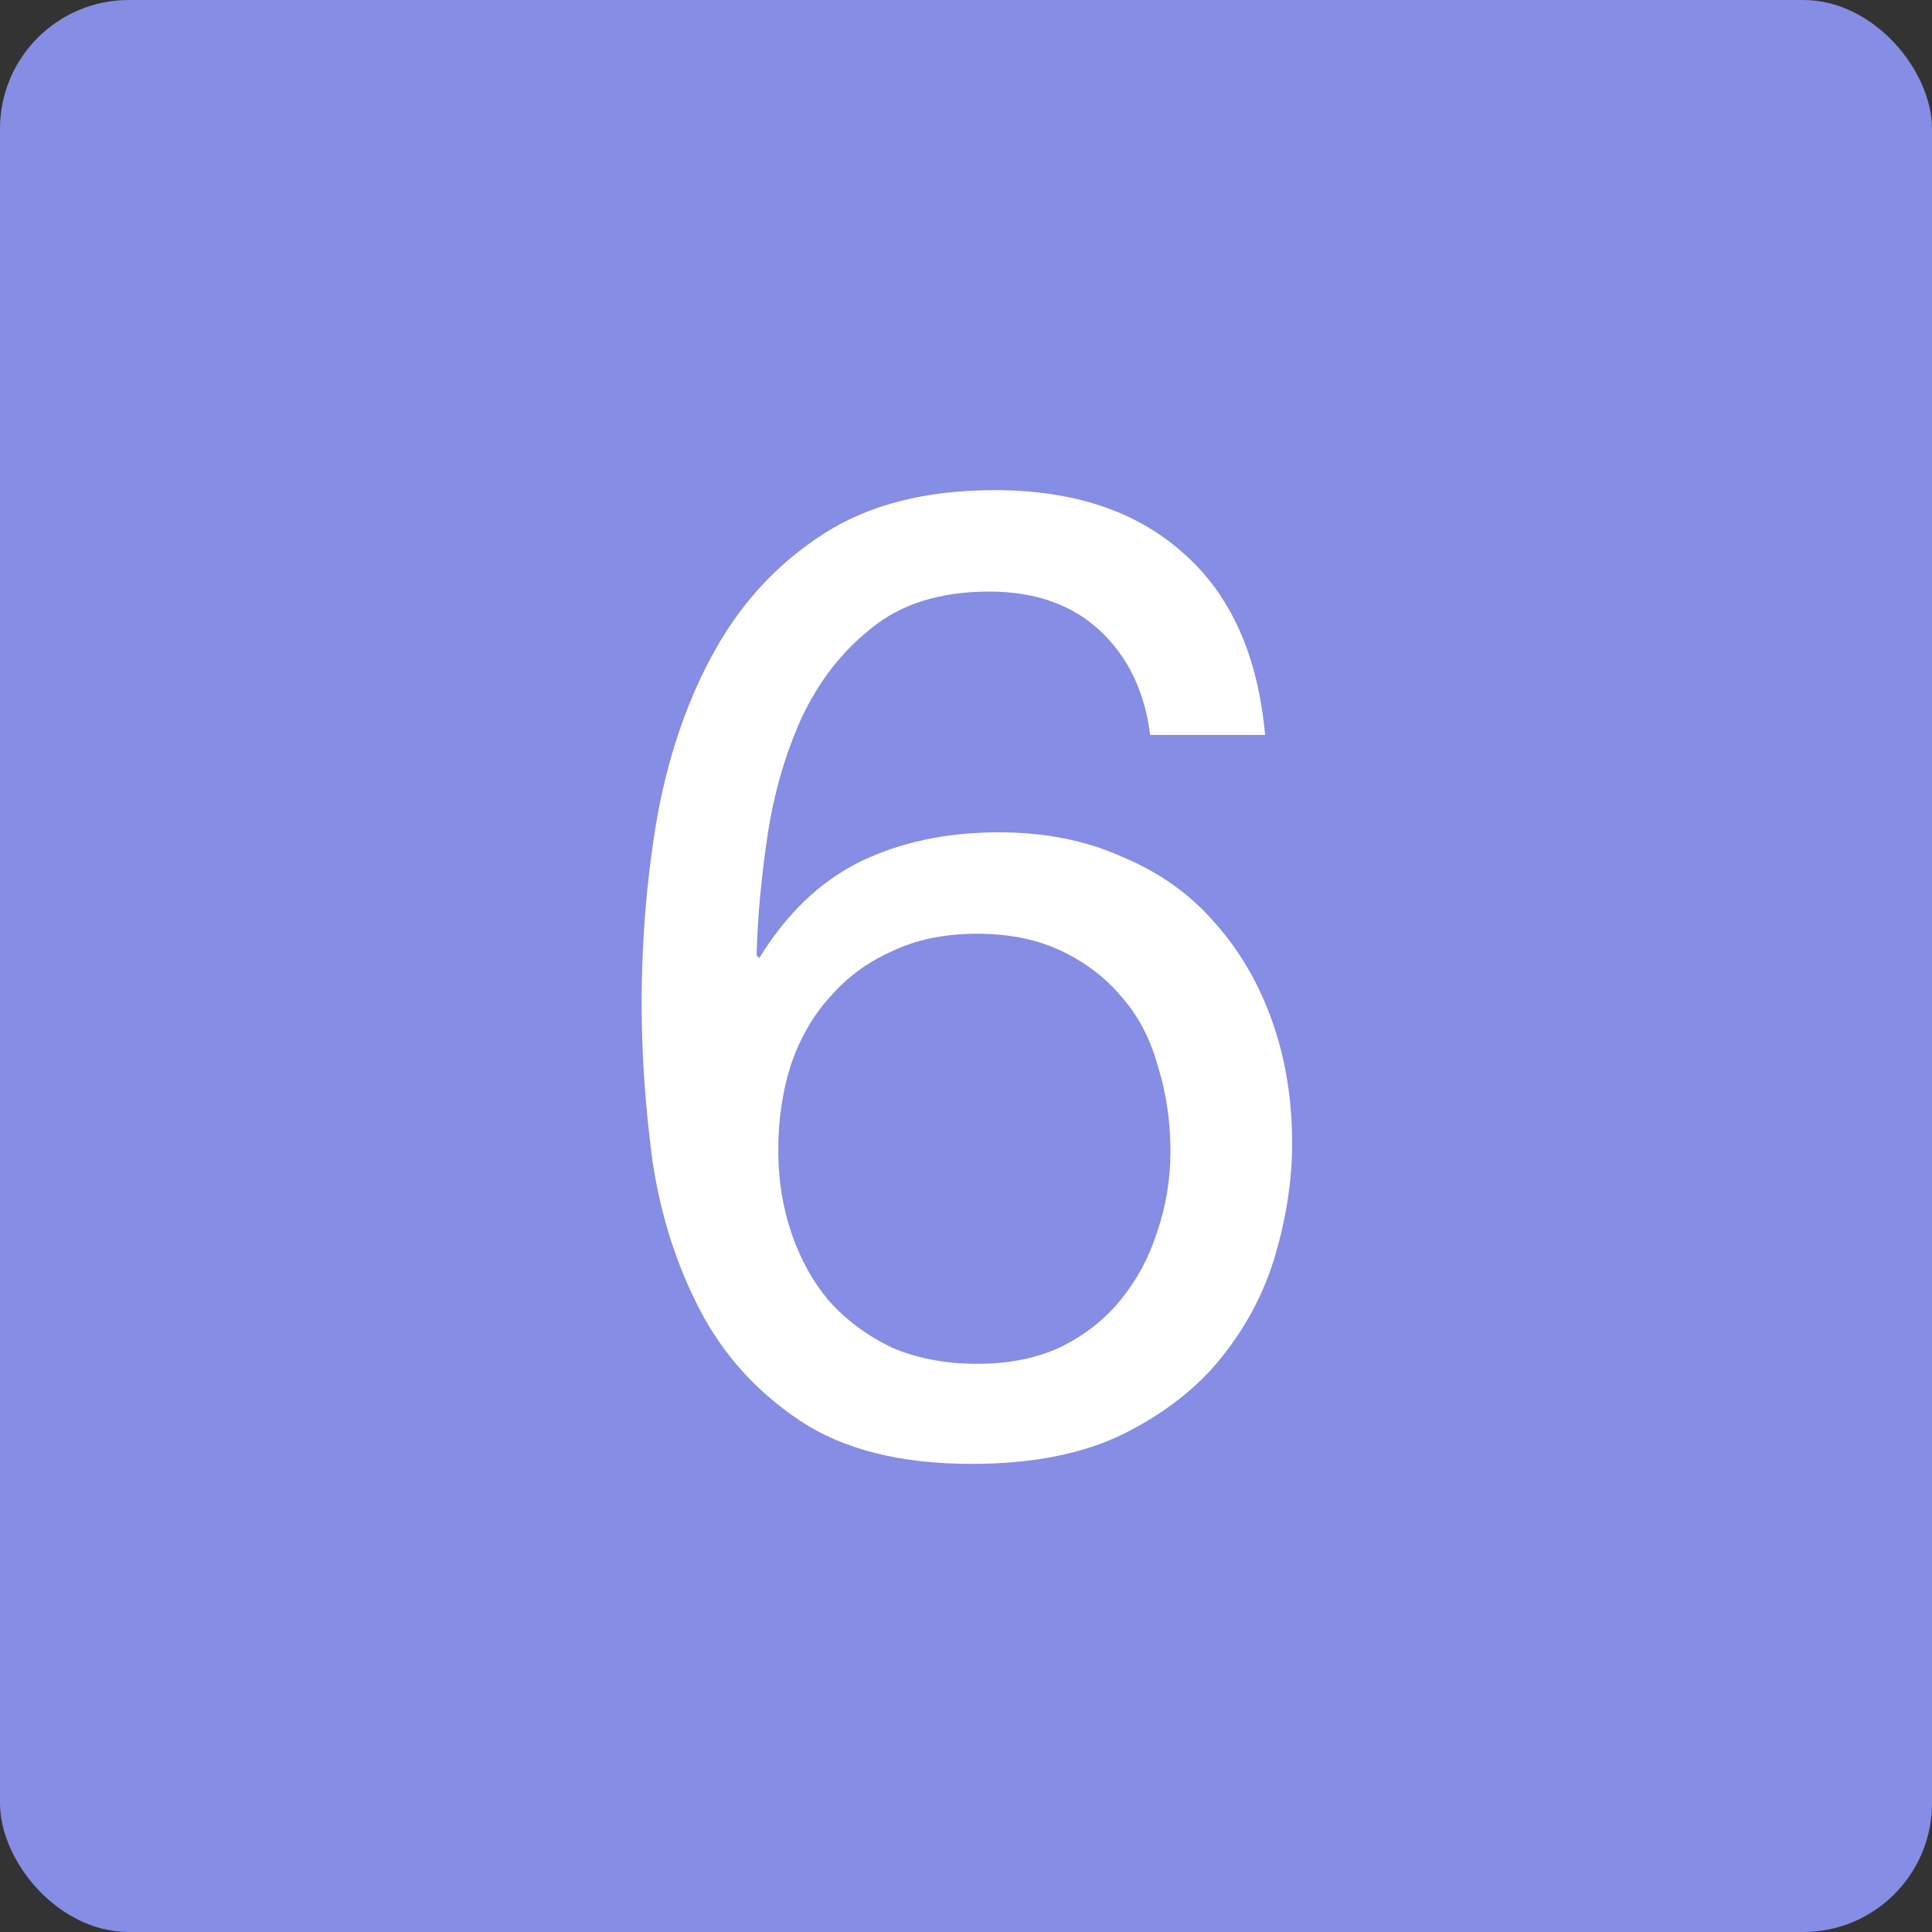
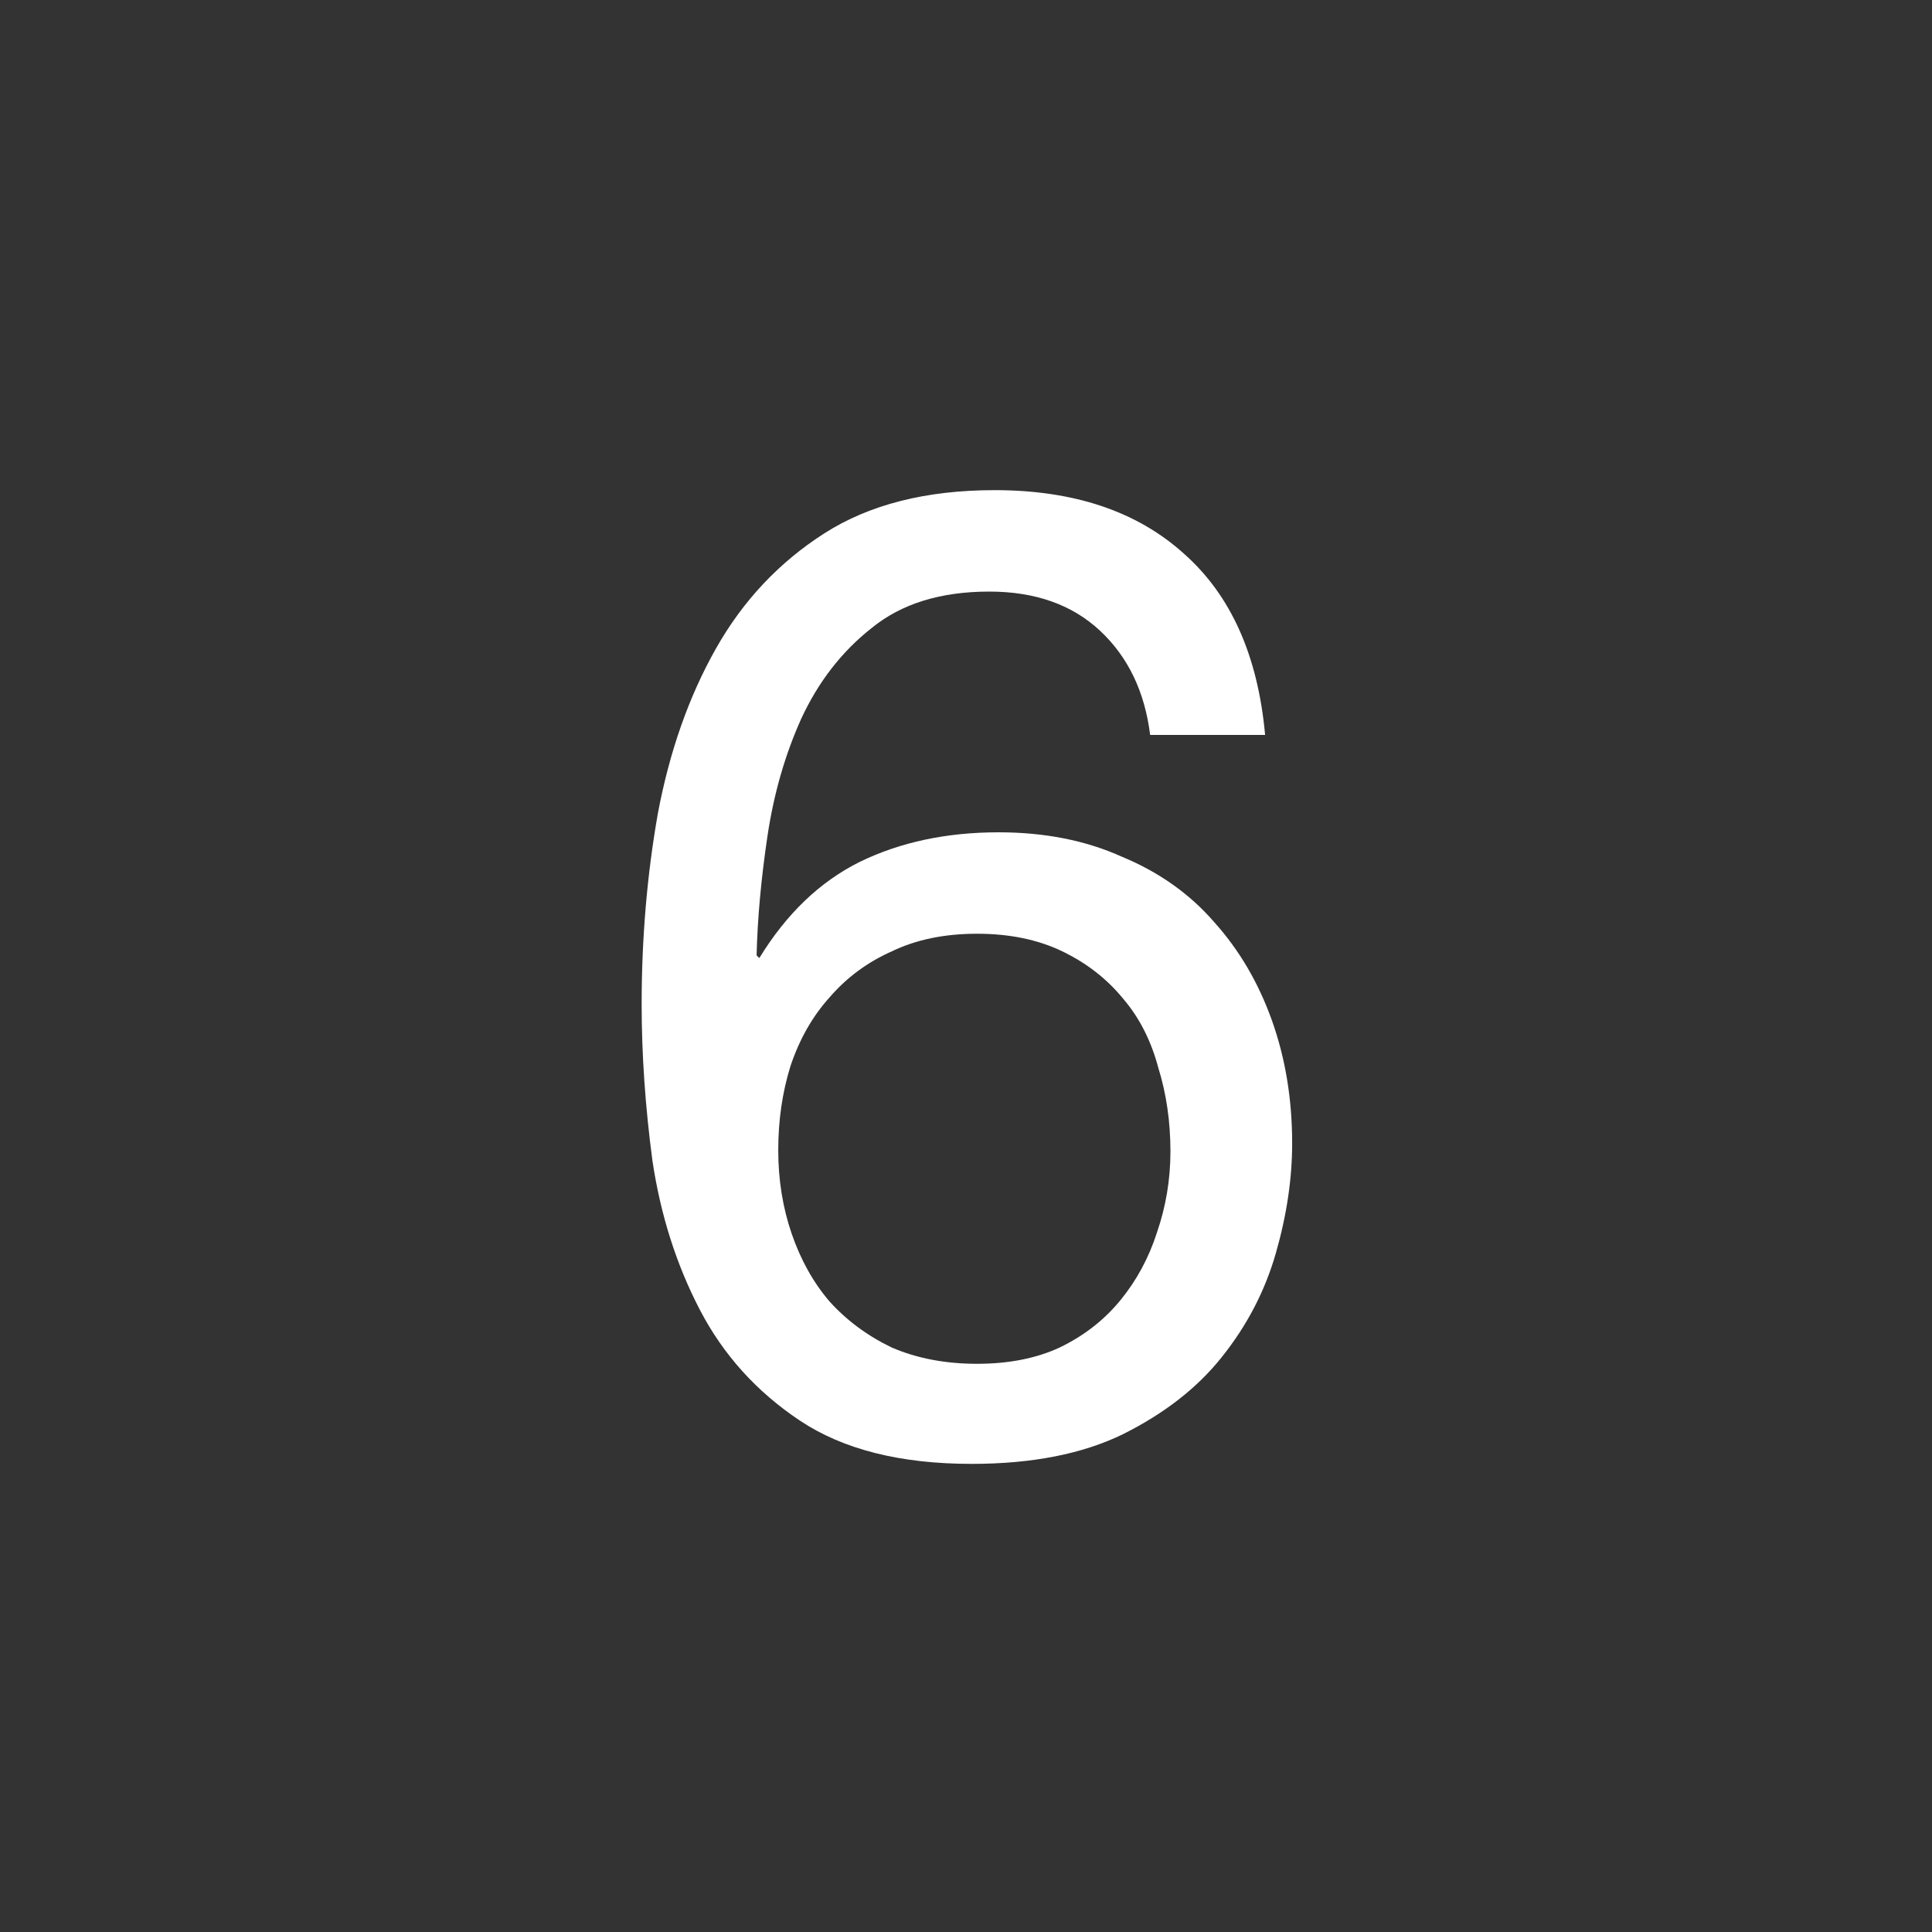
<svg xmlns="http://www.w3.org/2000/svg" width="60" height="60" viewBox="0 0 60 60" fill="none">
  <rect x="0" y="0" width="60" height="60" fill="#333333" stroke="none" />
-   <rect width="60" height="60" rx="4" fill="#858DE4" />
  <path d="M35.719 22.824C35.551 21.48 35.033 20.402 34.165 19.59C33.297 18.778 32.149 18.372 30.721 18.372C29.209 18.372 27.991 18.75 27.067 19.506C26.143 20.234 25.415 21.172 24.883 22.32C24.379 23.44 24.029 24.658 23.833 25.974C23.637 27.29 23.525 28.522 23.497 29.67L23.581 29.754C24.421 28.382 25.457 27.388 26.689 26.772C27.949 26.156 29.391 25.848 31.015 25.848C32.443 25.848 33.717 26.1 34.837 26.604C35.985 27.08 36.937 27.752 37.693 28.62C38.477 29.488 39.079 30.51 39.499 31.686C39.919 32.862 40.129 34.136 40.129 35.508C40.129 36.6 39.961 37.734 39.625 38.91C39.289 40.086 38.729 41.164 37.945 42.144C37.189 43.096 36.167 43.894 34.879 44.538C33.619 45.154 32.051 45.462 30.175 45.462C27.963 45.462 26.185 45.014 24.841 44.118C23.497 43.222 22.461 42.074 21.733 40.674C21.005 39.274 20.515 37.734 20.263 36.054C20.039 34.374 19.927 32.75 19.927 31.182C19.927 29.138 20.095 27.164 20.431 25.26C20.795 23.328 21.397 21.62 22.237 20.136C23.077 18.652 24.197 17.462 25.597 16.566C26.997 15.67 28.761 15.222 30.889 15.222C33.353 15.222 35.313 15.88 36.769 17.196C38.225 18.484 39.065 20.36 39.289 22.824H35.719ZM30.343 28.998C29.335 28.998 28.453 29.18 27.697 29.544C26.941 29.88 26.297 30.356 25.765 30.972C25.233 31.56 24.827 32.274 24.547 33.114C24.295 33.926 24.169 34.794 24.169 35.718C24.169 36.642 24.309 37.51 24.589 38.322C24.869 39.134 25.261 39.834 25.765 40.422C26.297 41.01 26.941 41.486 27.697 41.85C28.481 42.186 29.363 42.354 30.343 42.354C31.323 42.354 32.177 42.186 32.905 41.85C33.661 41.486 34.291 40.996 34.795 40.38C35.299 39.764 35.677 39.064 35.929 38.28C36.209 37.468 36.349 36.628 36.349 35.76C36.349 34.836 36.223 33.968 35.971 33.156C35.747 32.316 35.383 31.602 34.879 31.014C34.375 30.398 33.745 29.908 32.989 29.544C32.233 29.18 31.351 28.998 30.343 28.998Z" fill="white" />
</svg>